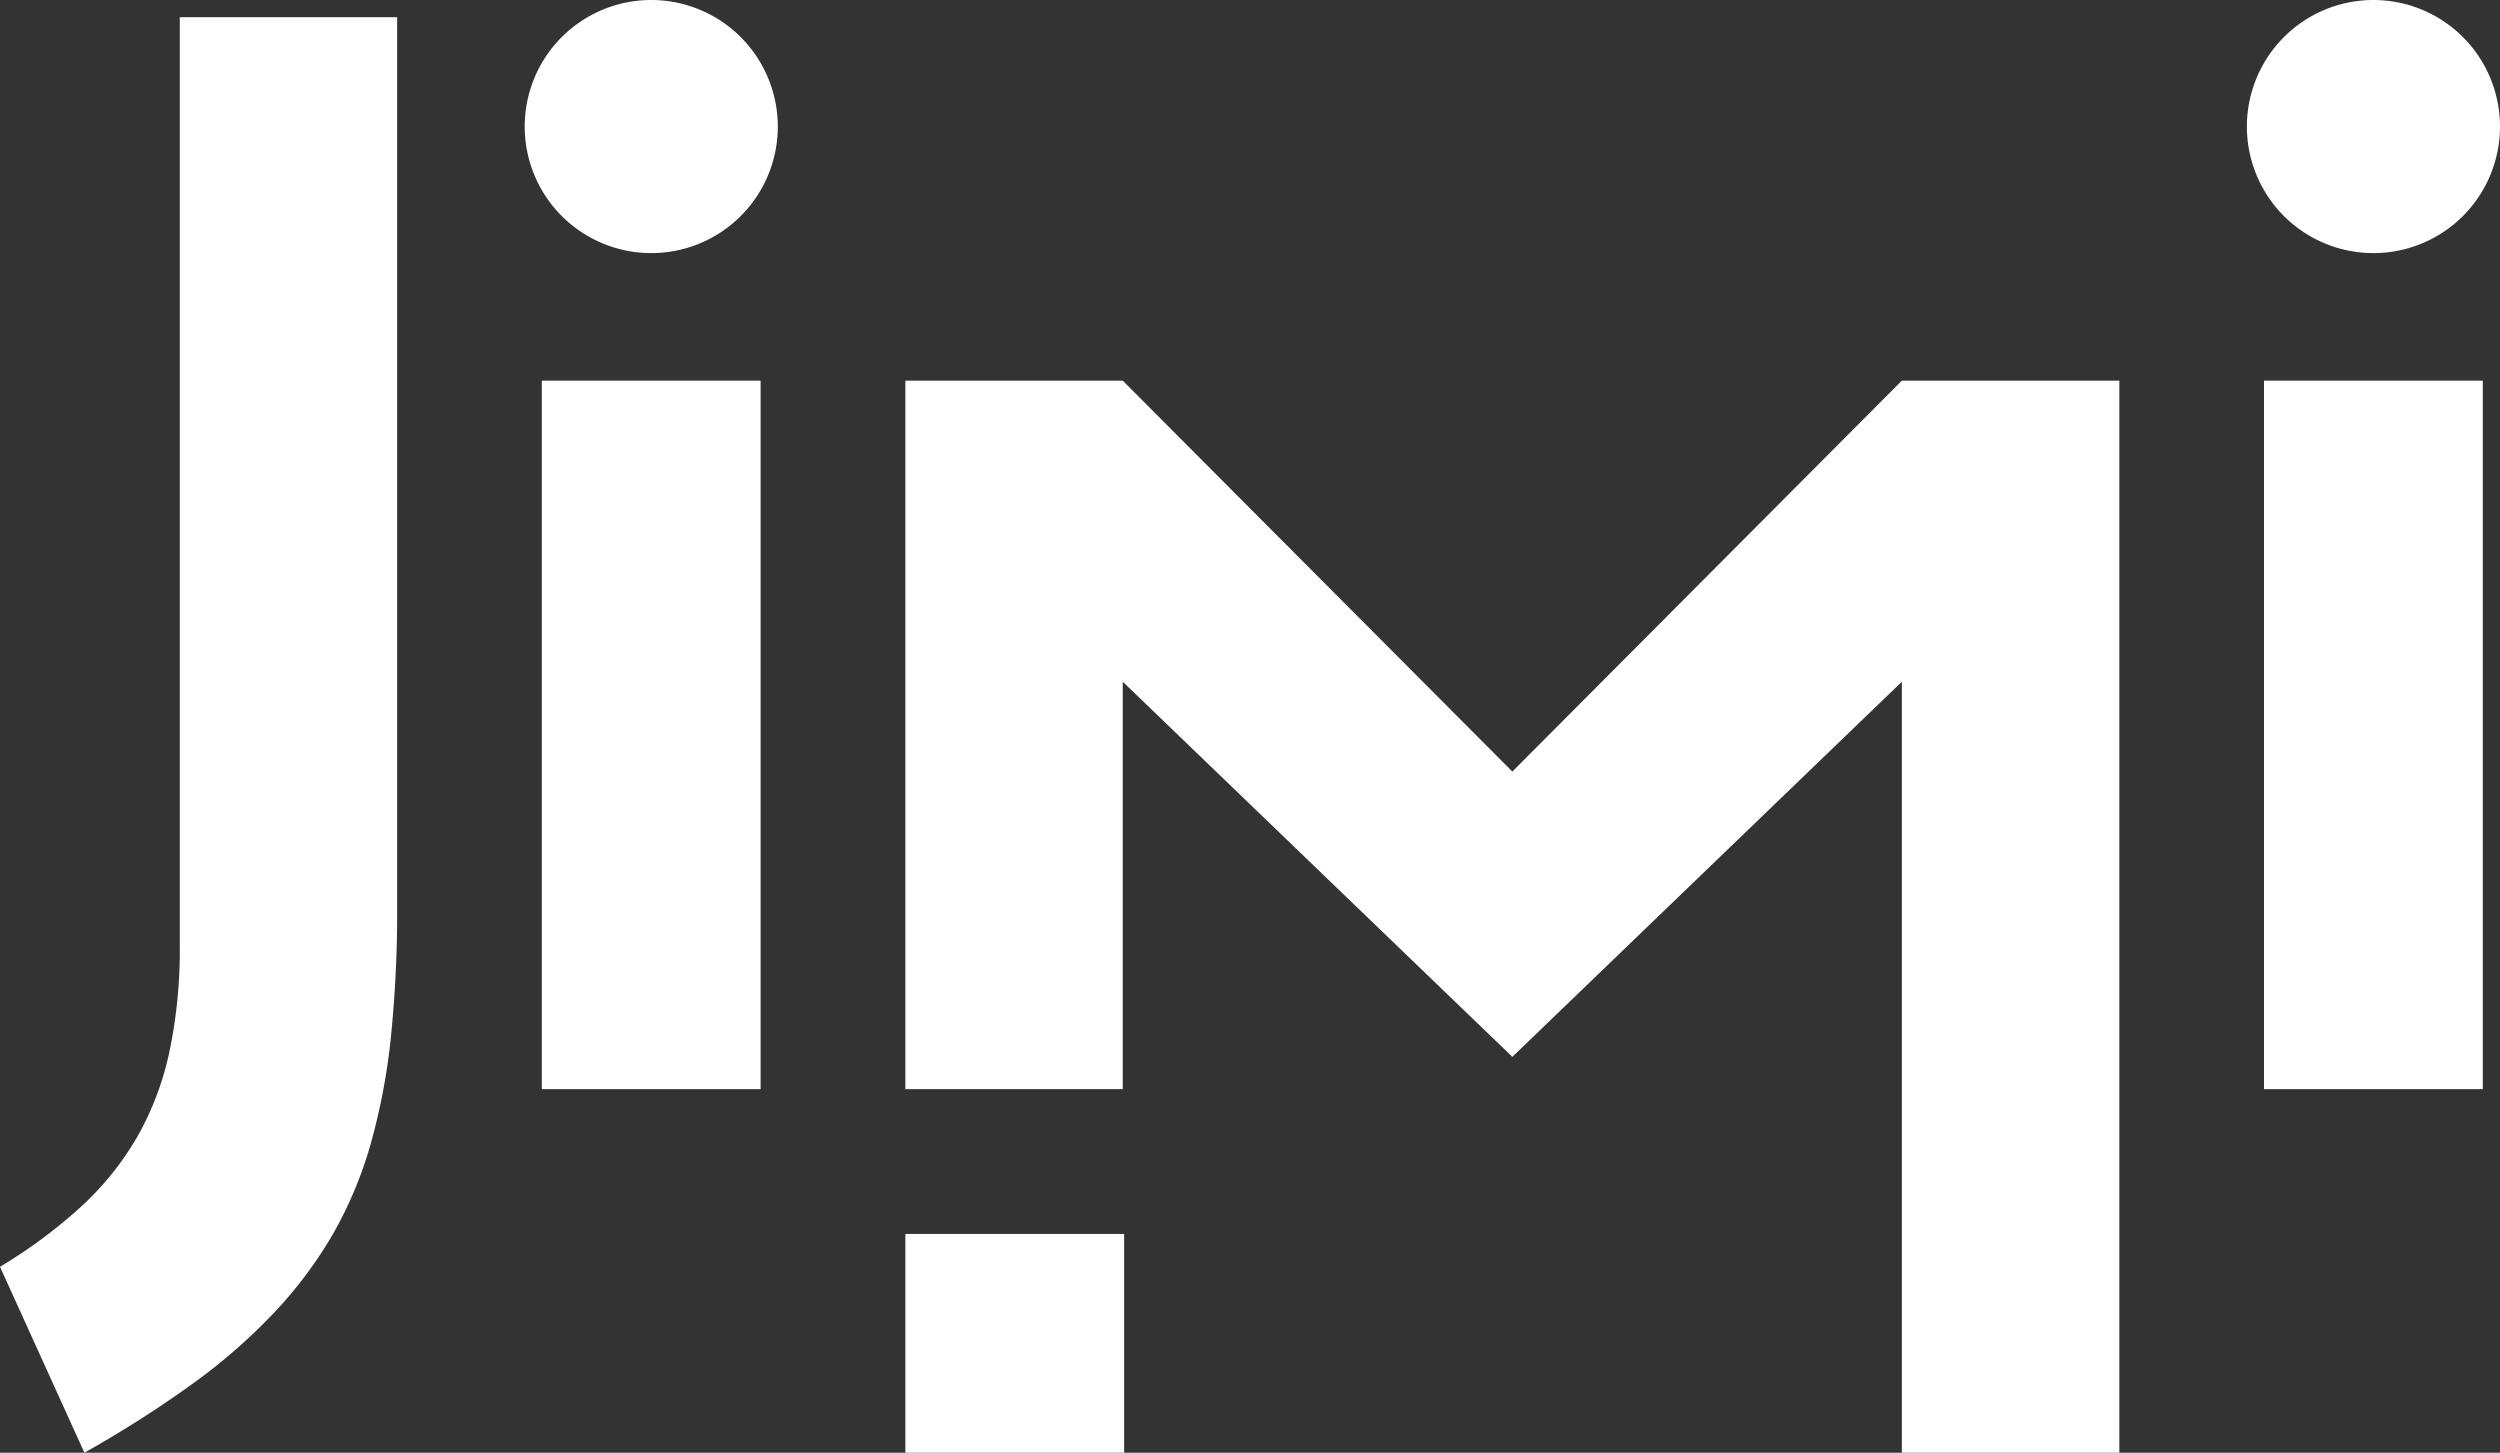
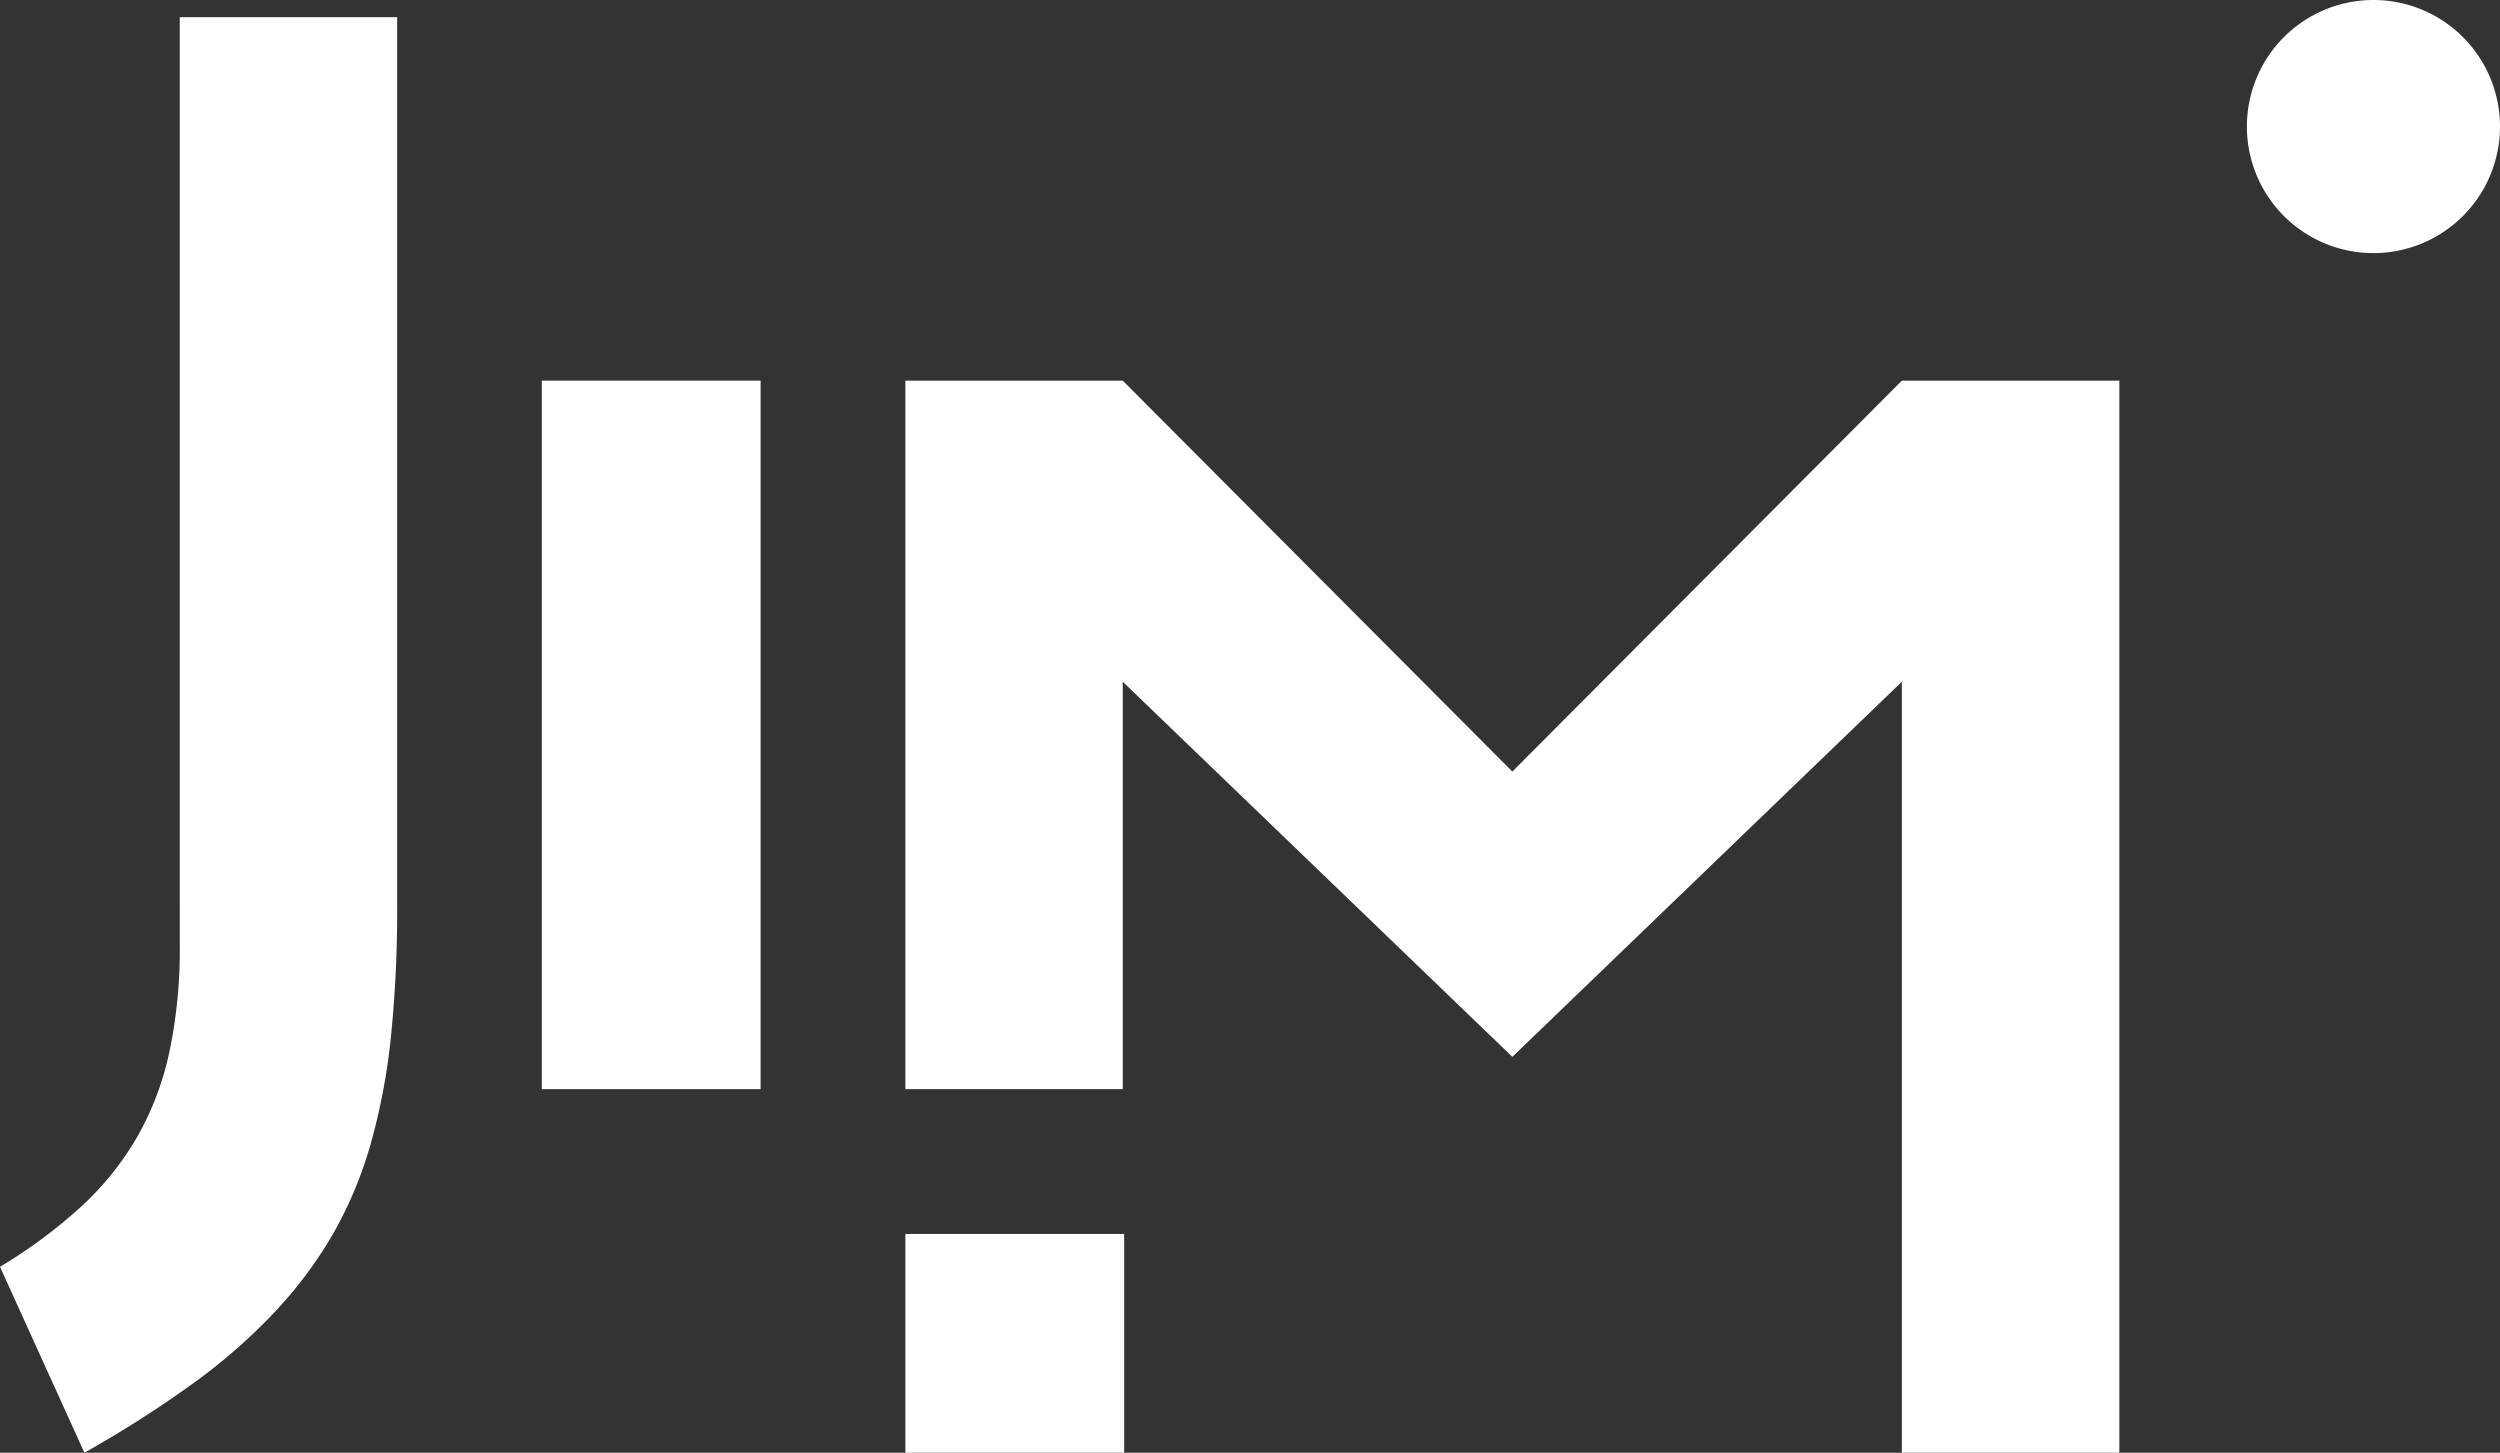
<svg xmlns="http://www.w3.org/2000/svg" id="图层_1" data-name="图层 1" viewBox="0 0 272.23 158.188">
  <rect x="0" y="0" width="272.23" height="158.188" fill="#333333" stroke="none" />
  <defs>
    <style>.cls-1{fill:#fff;}</style>
  </defs>
  <title>JIMI Games</title>
-   <path class="cls-1" d="M84.697,13.774A13.78,13.78,0,1,1,70.91,0,13.789,13.789,0,0,1,84.697,13.774Z" />
-   <rect class="cls-1" x="246.531" y="41.45" width="23.825" height="77.149" />
  <path class="cls-1" d="M19.576,1.874H43.247V98.664a135.574,135.574,0,0,1-.668,14.146,69.562,69.562,0,0,1-2.208,11.733,44.2,44.2,0,0,1-4.108,9.82,46.318,46.318,0,0,1-6.354,8.511,62.357,62.357,0,0,1-8.883,7.766,123.838,123.838,0,0,1-11.836,7.548L0,137.944a55.119,55.119,0,0,0,8.857-6.572A32.349,32.349,0,0,0,14.942,123.798a32.278,32.278,0,0,0,3.505-9.268,53.857,53.857,0,0,0,1.13-11.617Z" />
  <rect class="cls-1" x="58.998" y="41.45" width="23.825" height="77.149" />
  <rect class="cls-1" x="98.587" y="134.363" width="23.825" height="23.825" />
  <polygon class="cls-1" points="207.096 41.45 230.78 41.45 230.78 158.188 207.096 158.188 207.096 74.235 164.683 115.082 122.258 74.235 122.258 118.599 98.587 118.599 98.587 41.45 122.258 41.45 164.683 84.017 207.096 41.45" />
  <path class="cls-1" d="M244.669,13.774a13.78,13.78,0,1,1,13.774,13.787A13.775,13.775,0,0,1,244.669,13.774Z" />
</svg>